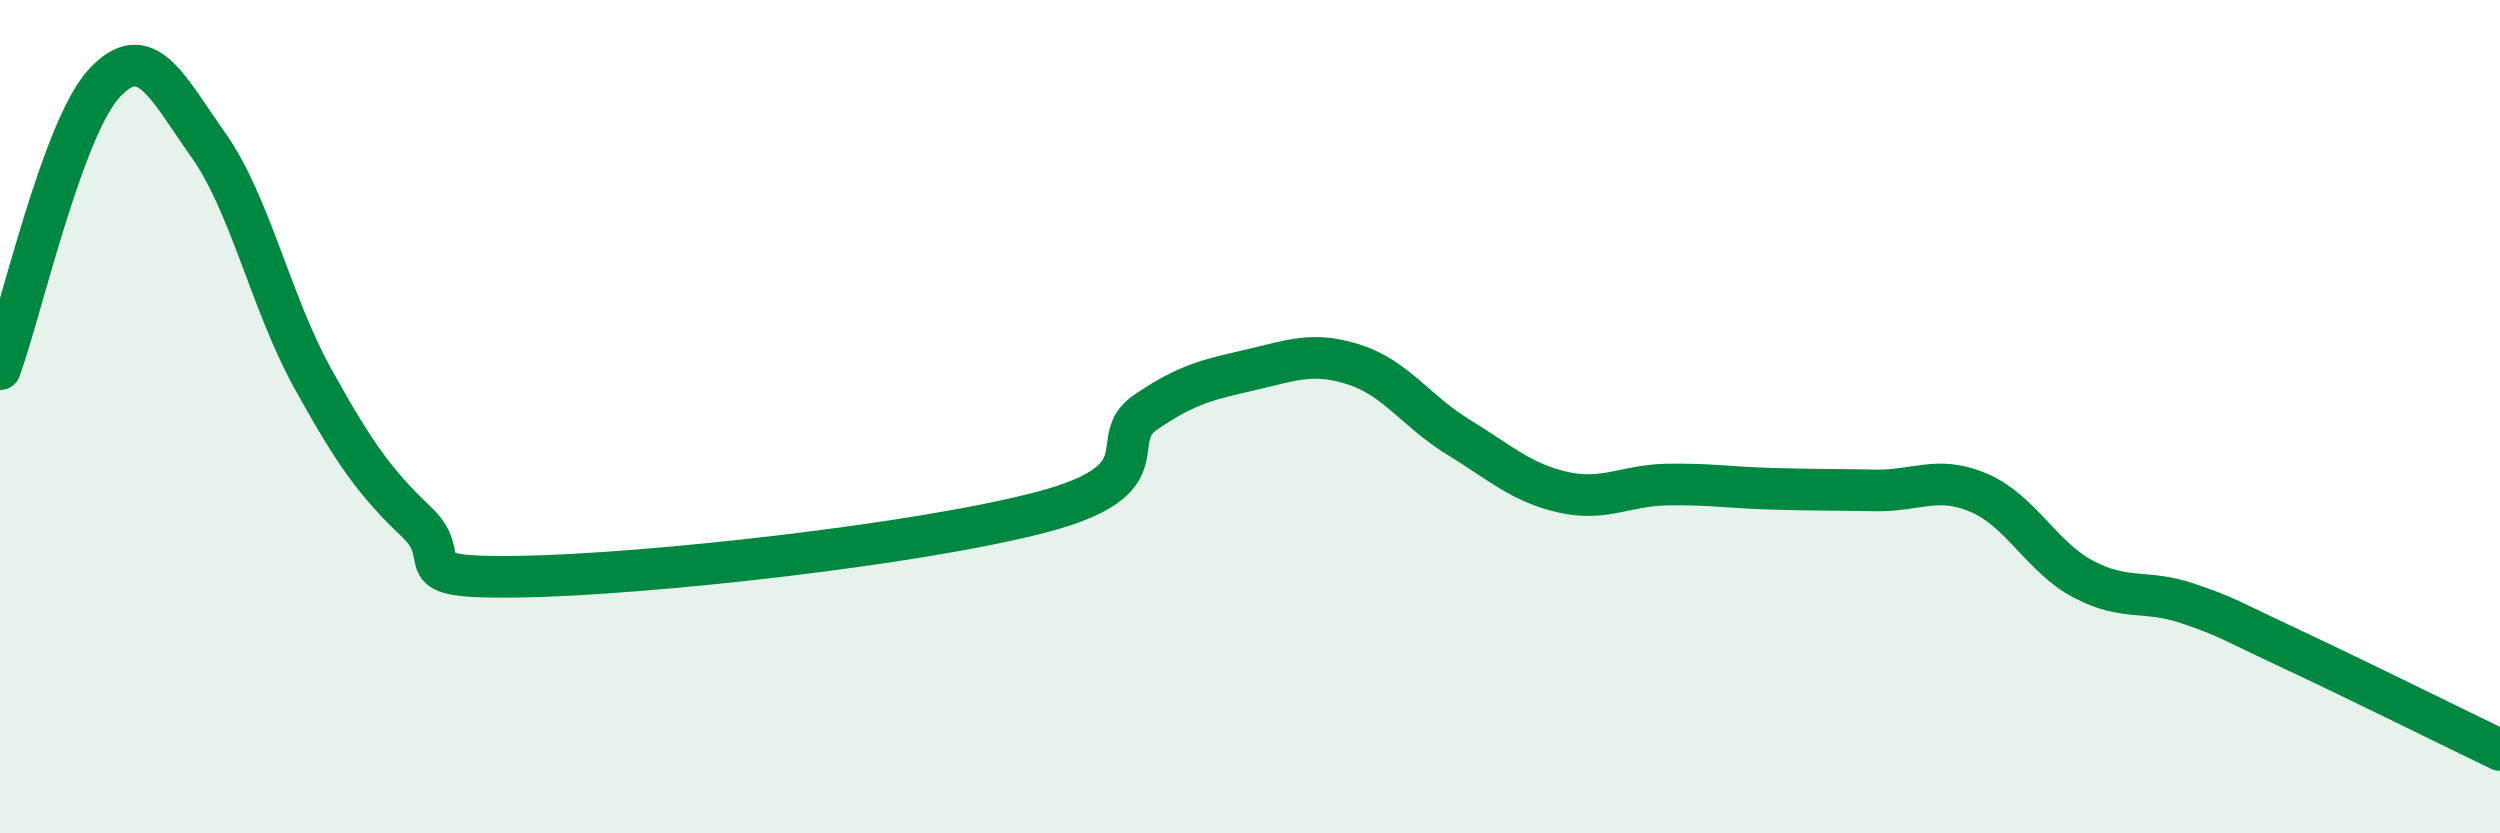
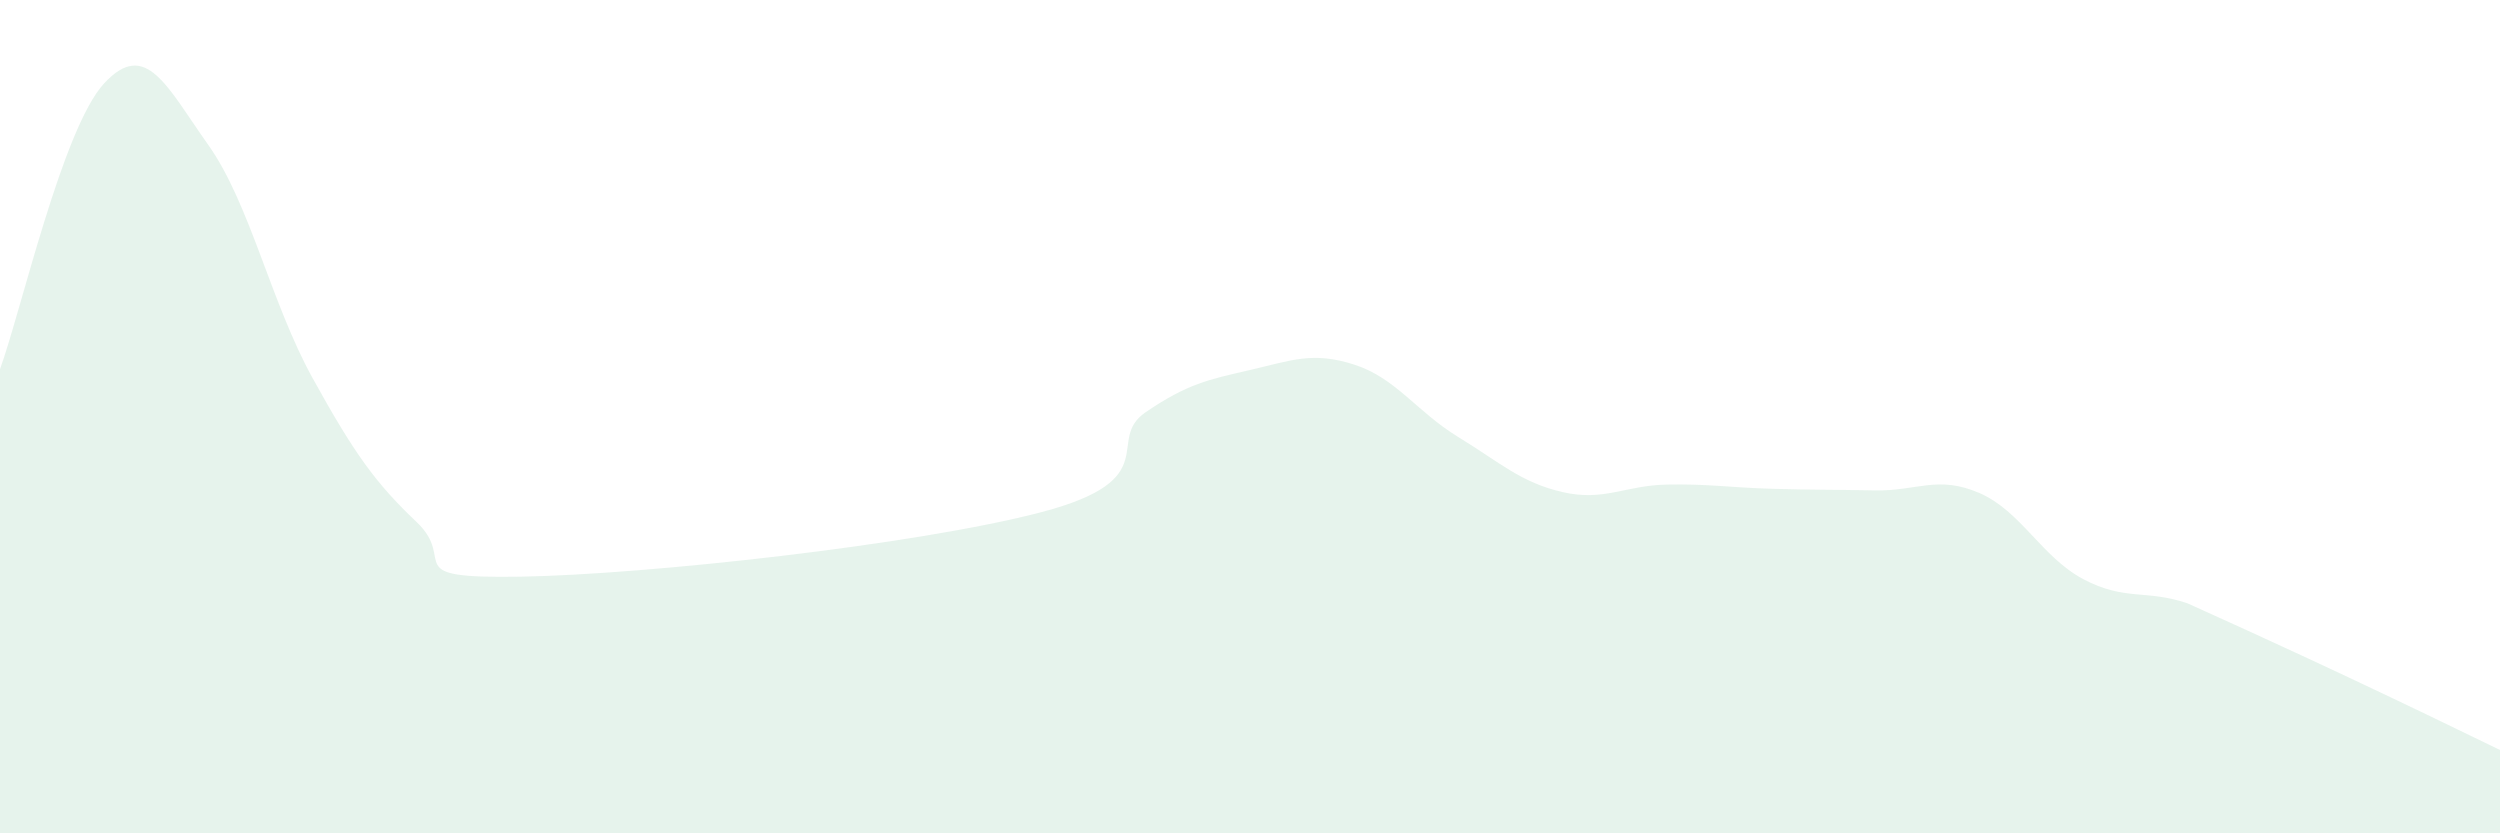
<svg xmlns="http://www.w3.org/2000/svg" width="60" height="20" viewBox="0 0 60 20">
-   <path d="M 0,8.86 C 0.5,7.49 1.5,3.08 2.5,2 C 3.5,0.92 4,2.07 5,3.48 C 6,4.89 6.5,7.26 7.5,9.07 C 8.5,10.88 9,11.58 10,12.53 C 11,13.48 9.5,13.89 12.5,13.84 C 15.5,13.79 22,13.08 25,12.29 C 28,11.5 26.5,10.57 27.5,9.89 C 28.5,9.21 29,9.11 30,8.88 C 31,8.65 31.5,8.43 32.5,8.75 C 33.5,9.07 34,9.88 35,10.49 C 36,11.1 36.5,11.58 37.5,11.81 C 38.5,12.04 39,11.65 40,11.63 C 41,11.61 41.5,11.7 42.5,11.73 C 43.5,11.76 44,11.75 45,11.77 C 46,11.79 46.5,11.4 47.5,11.83 C 48.5,12.26 49,13.37 50,13.9 C 51,14.43 51.5,14.14 52.5,14.48 C 53.5,14.82 53.5,14.88 55,15.58 C 56.5,16.28 59,17.52 60,18L60 20L0 20Z" fill="#008740" opacity="0.1" stroke-linecap="round" stroke-linejoin="round" />
-   <path d="M 0,8.86 C 0.5,7.49 1.5,3.08 2.5,2 C 3.5,0.92 4,2.07 5,3.48 C 6,4.89 6.5,7.26 7.5,9.07 C 8.5,10.88 9,11.58 10,12.53 C 11,13.48 9.5,13.89 12.5,13.84 C 15.5,13.79 22,13.08 25,12.29 C 28,11.5 26.5,10.57 27.5,9.89 C 28.5,9.21 29,9.11 30,8.88 C 31,8.65 31.5,8.43 32.5,8.75 C 33.5,9.07 34,9.88 35,10.49 C 36,11.1 36.5,11.58 37.5,11.81 C 38.5,12.04 39,11.65 40,11.63 C 41,11.61 41.5,11.7 42.5,11.73 C 43.5,11.76 44,11.75 45,11.77 C 46,11.79 46.5,11.4 47.5,11.83 C 48.5,12.26 49,13.37 50,13.9 C 51,14.43 51.5,14.14 52.5,14.48 C 53.5,14.82 53.5,14.88 55,15.58 C 56.5,16.28 59,17.52 60,18" stroke="#008740" stroke-width="1" fill="none" stroke-linecap="round" stroke-linejoin="round" />
+   <path d="M 0,8.86 C 0.5,7.49 1.5,3.08 2.5,2 C 3.5,0.92 4,2.07 5,3.48 C 6,4.89 6.5,7.26 7.5,9.07 C 8.5,10.88 9,11.58 10,12.53 C 11,13.48 9.5,13.89 12.5,13.84 C 15.5,13.79 22,13.08 25,12.29 C 28,11.5 26.5,10.57 27.5,9.89 C 28.5,9.21 29,9.11 30,8.88 C 31,8.65 31.5,8.43 32.5,8.75 C 33.5,9.07 34,9.88 35,10.49 C 36,11.1 36.5,11.58 37.5,11.81 C 38.5,12.04 39,11.65 40,11.63 C 41,11.61 41.5,11.7 42.5,11.73 C 43.5,11.76 44,11.75 45,11.77 C 46,11.79 46.5,11.4 47.5,11.83 C 48.5,12.26 49,13.37 50,13.9 C 51,14.43 51.5,14.14 52.5,14.48 C 56.5,16.28 59,17.52 60,18L60 20L0 20Z" fill="#008740" opacity="0.1" stroke-linecap="round" stroke-linejoin="round" />
</svg>